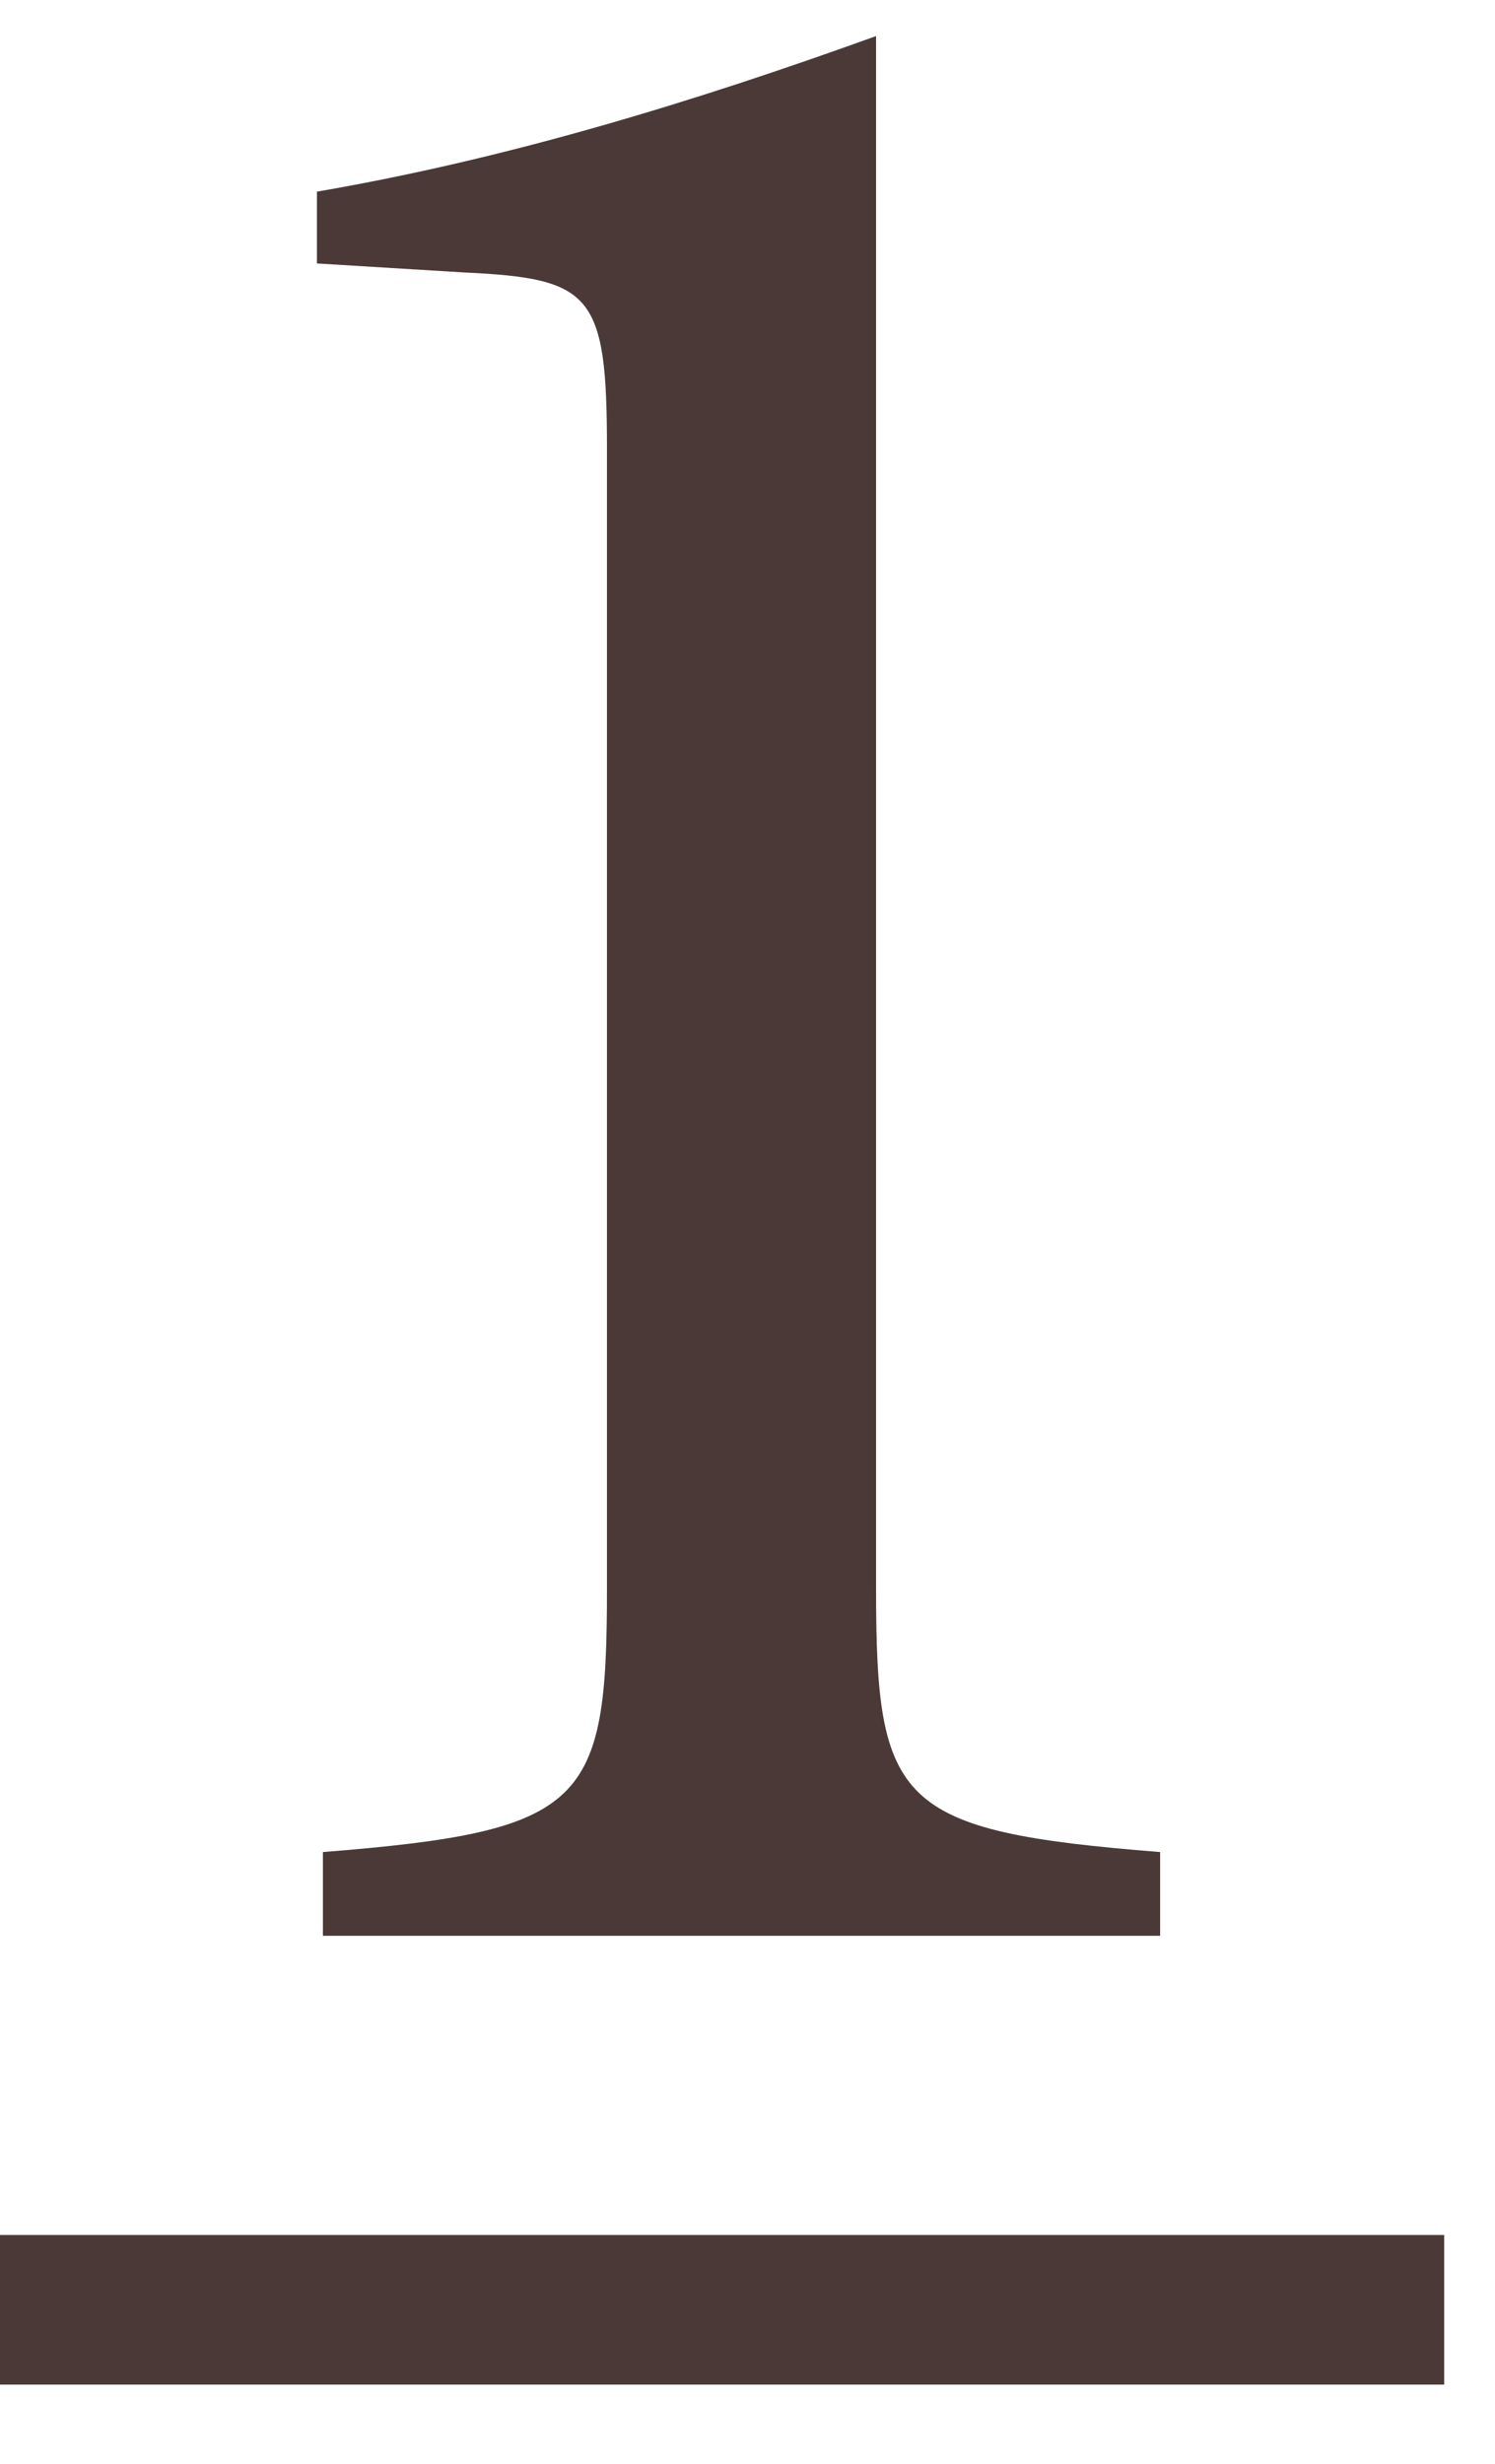
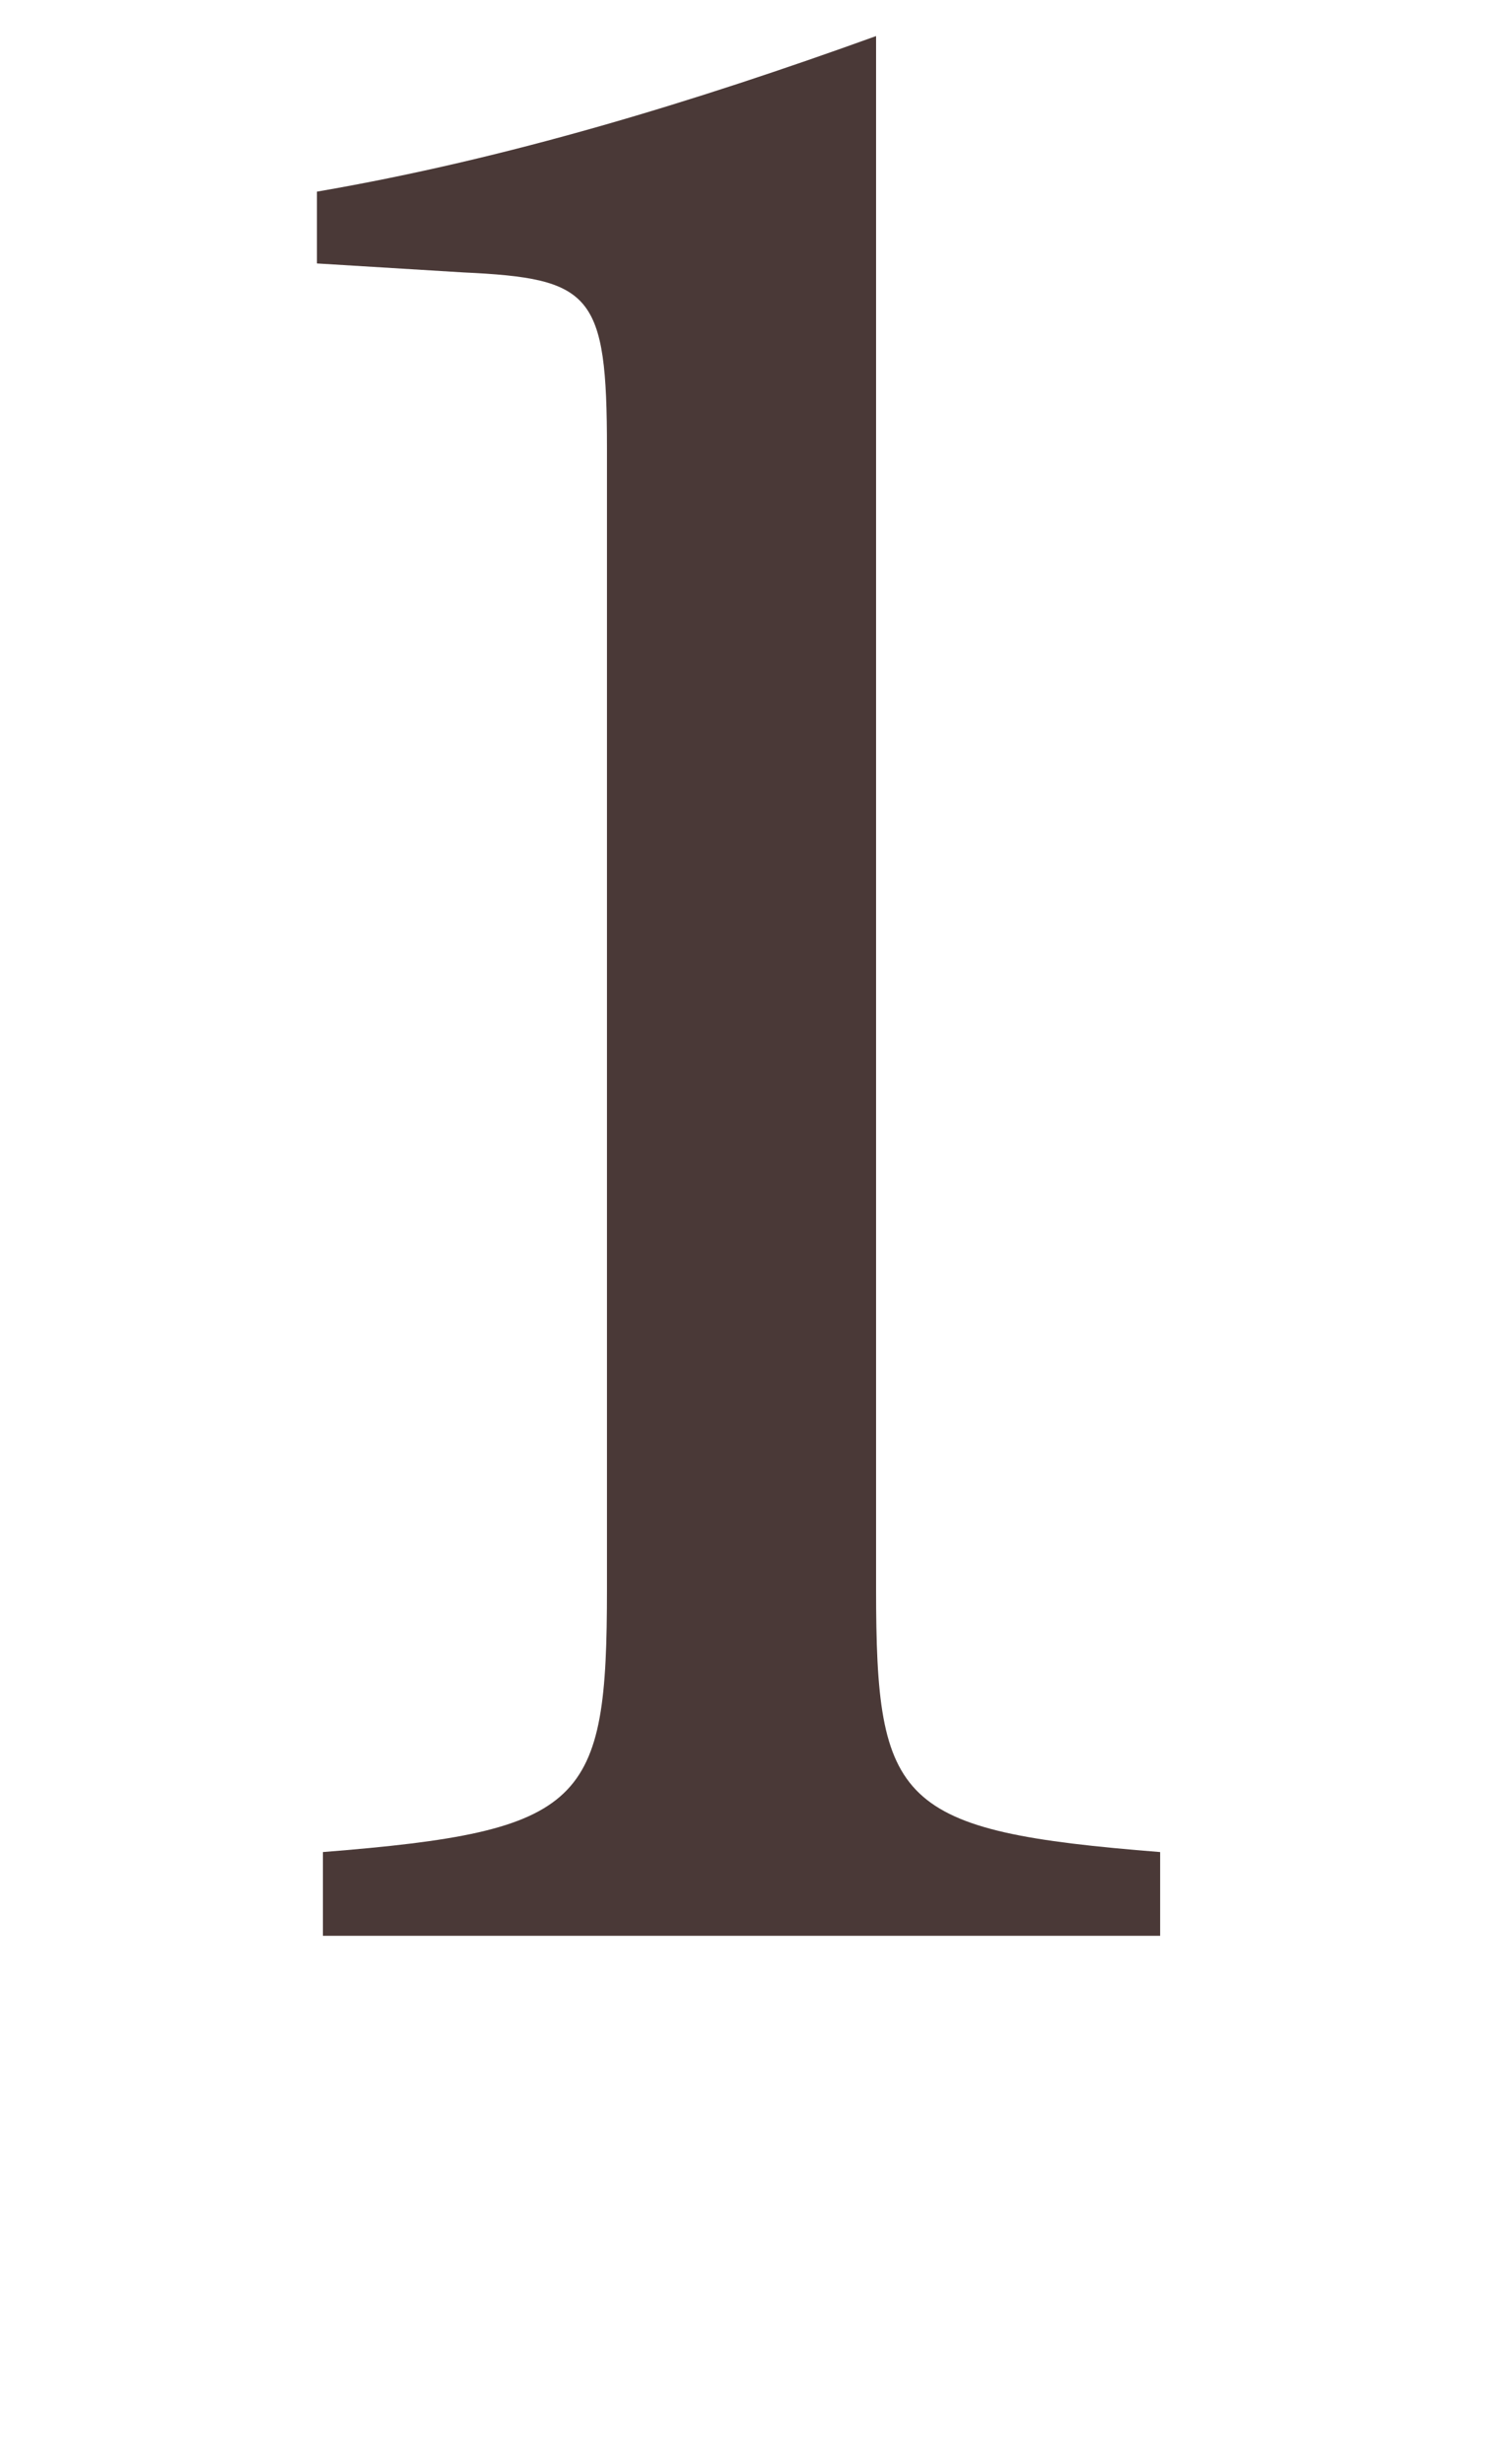
<svg xmlns="http://www.w3.org/2000/svg" width="17" height="28" viewBox="0 0 17 28" fill="none">
  <path d="M13.192 22H3.672V21.048C6.664 20.81 6.902 20.504 6.902 18.056V5.102C6.902 3.334 6.732 3.164 5.27 3.096L3.604 2.994V2.178C5.78 1.804 7.888 1.158 9.962 0.41V18.056C9.962 20.504 10.2 20.81 13.192 21.048V22Z" fill="#4A3937" />
-   <path d="M0 25.4H16.422V27.1H0V25.4Z" fill="#4A3937" />
</svg>